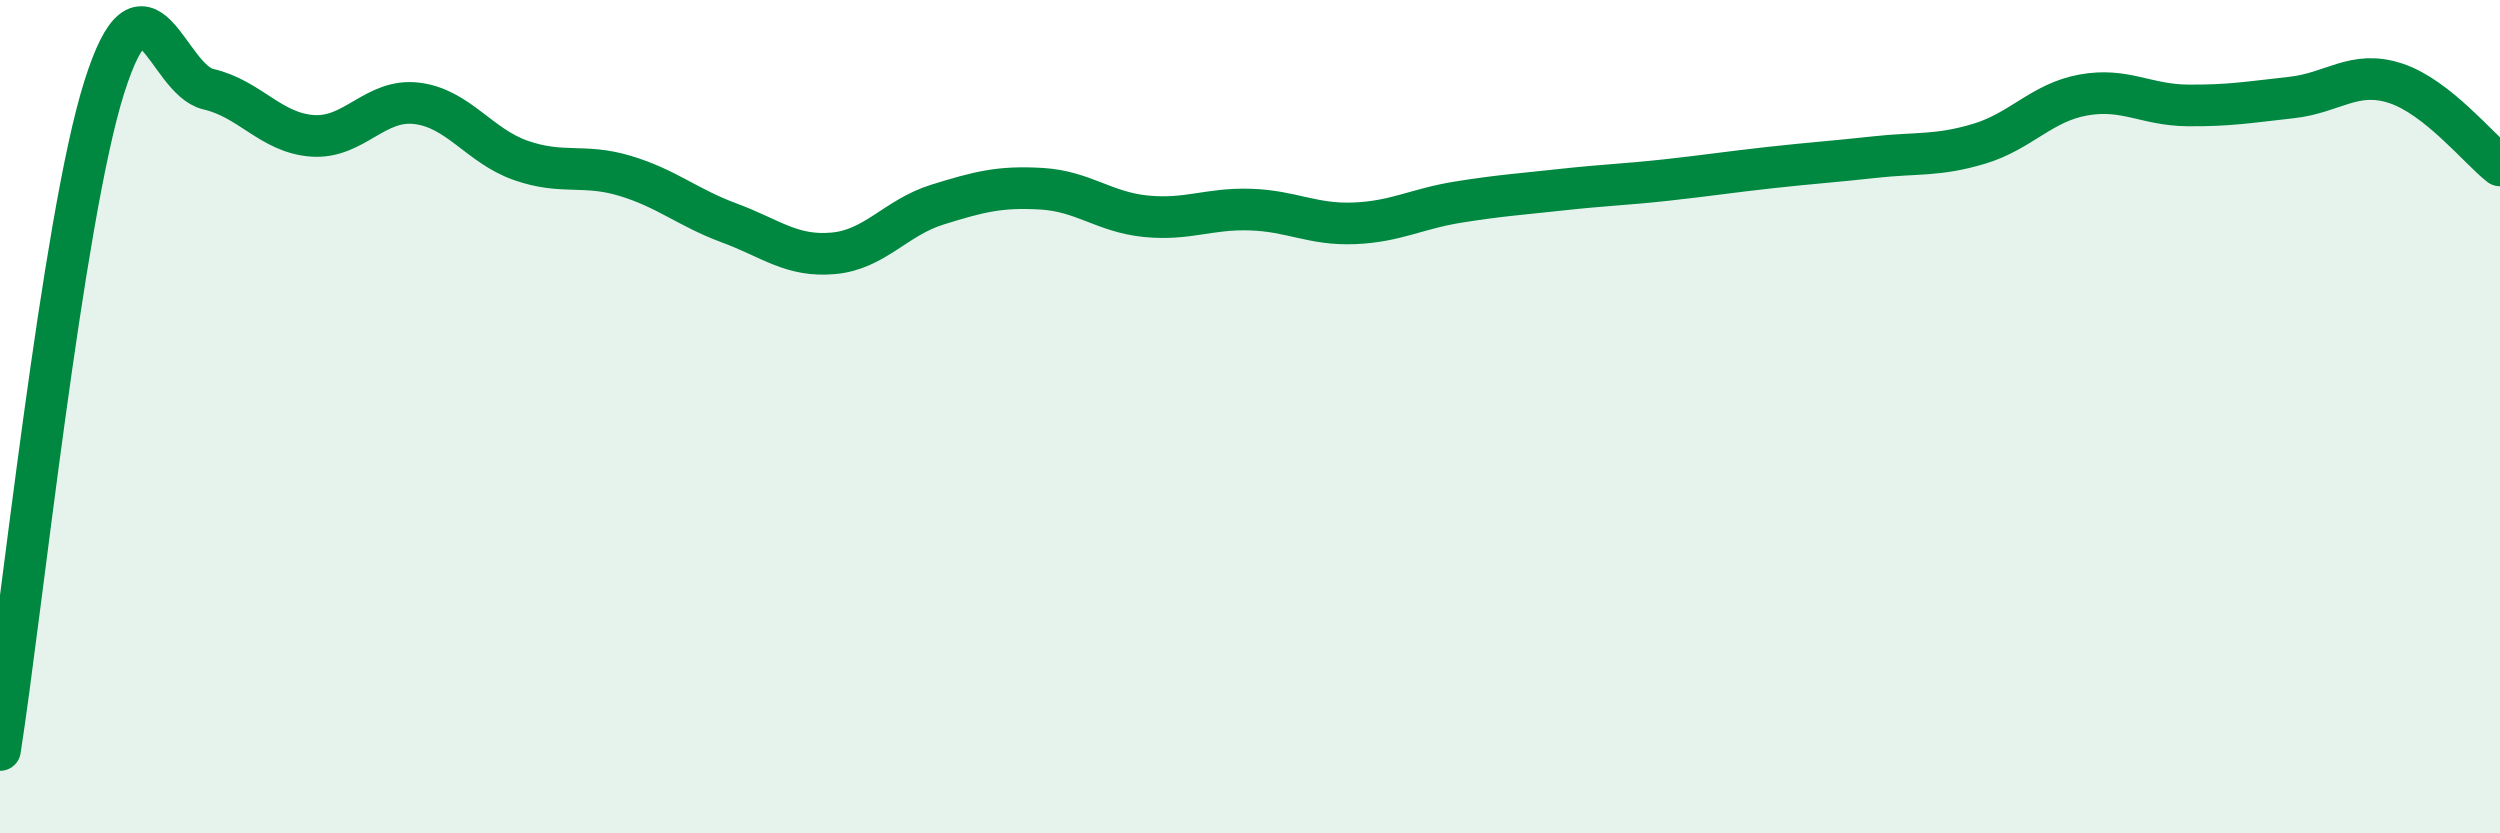
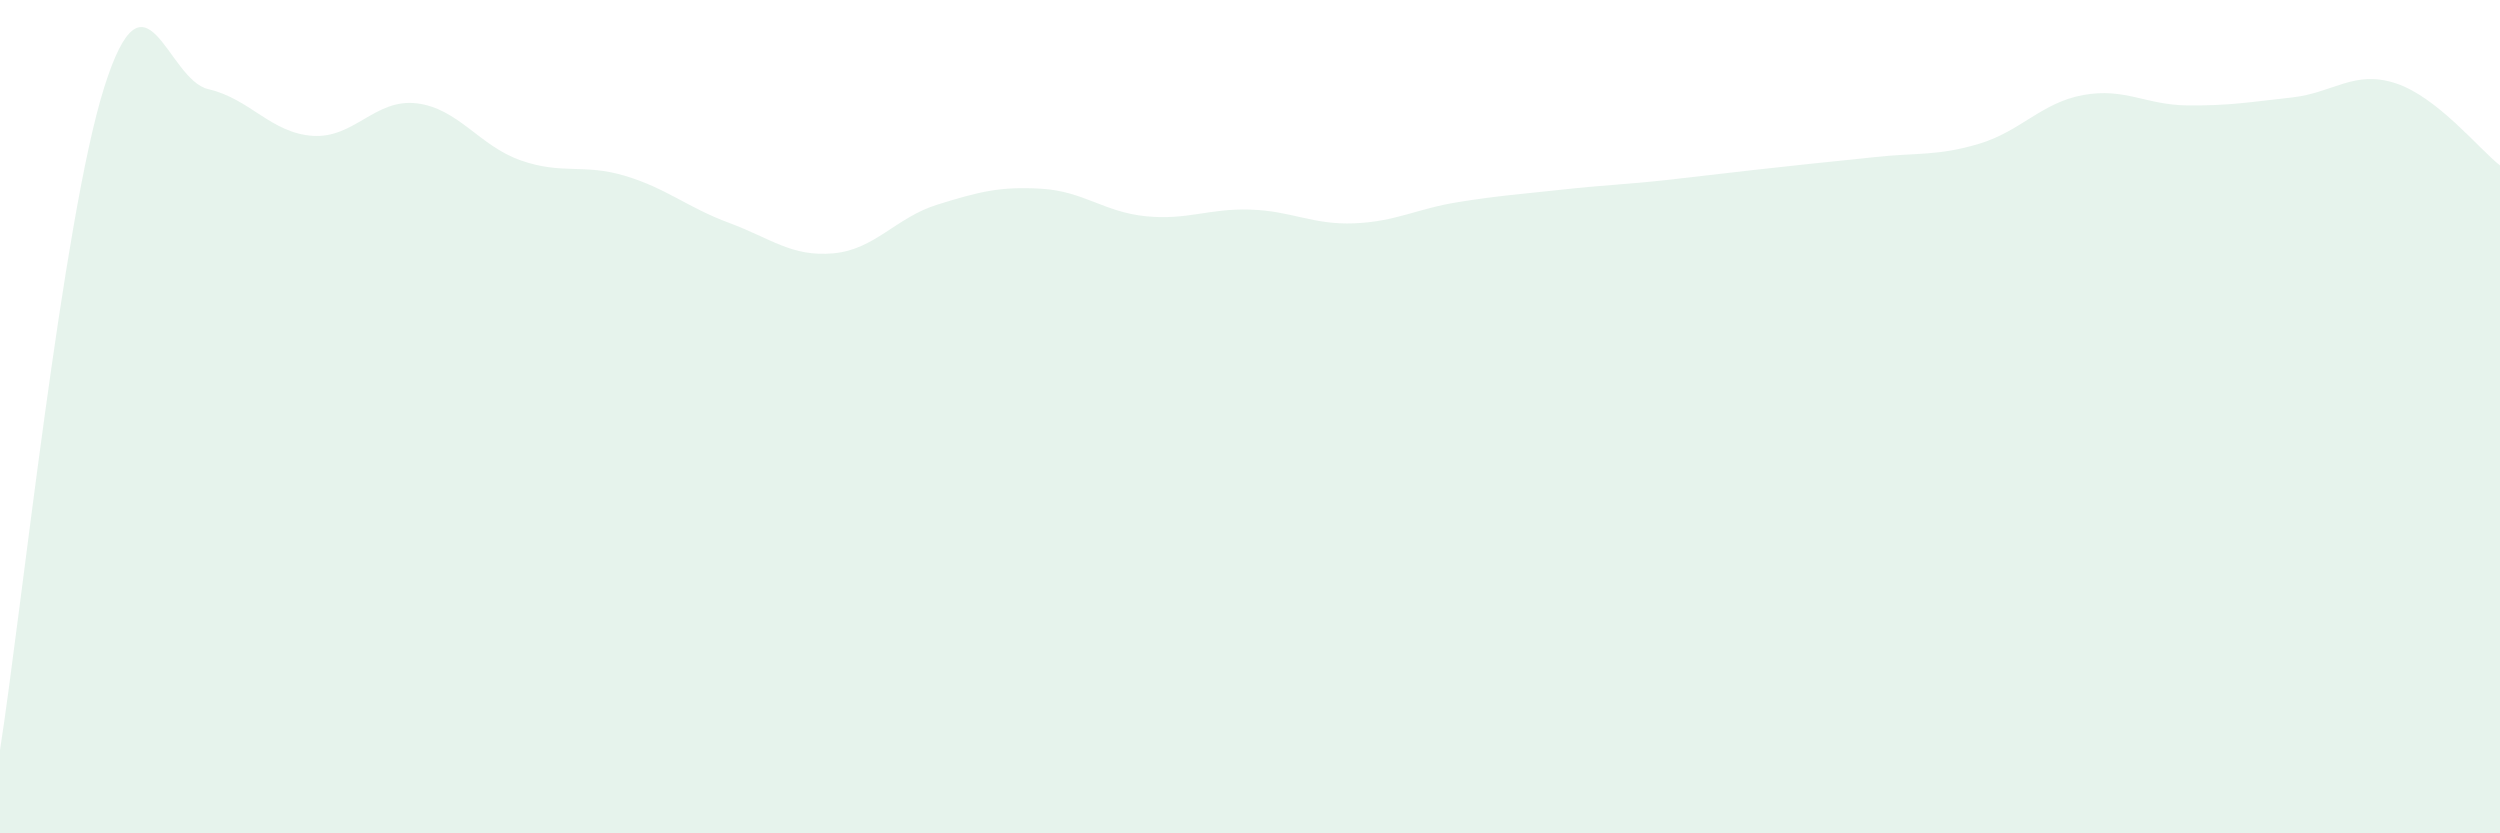
<svg xmlns="http://www.w3.org/2000/svg" width="60" height="20" viewBox="0 0 60 20">
-   <path d="M 0,18 C 0.5,14.82 1.5,5.27 2.5,2.1 C 3.5,-1.07 4,1.91 5,2.14 C 6,2.37 6.5,3.19 7.5,3.26 C 8.5,3.33 9,2.36 10,2.48 C 11,2.6 11.5,3.5 12.5,3.85 C 13.5,4.2 14,3.92 15,4.22 C 16,4.52 16.5,4.98 17.5,5.35 C 18.5,5.72 19,6.17 20,6.08 C 21,5.99 21.5,5.22 22.5,4.91 C 23.5,4.6 24,4.47 25,4.53 C 26,4.59 26.5,5.09 27.5,5.19 C 28.5,5.29 29,5 30,5.03 C 31,5.06 31.5,5.4 32.5,5.36 C 33.5,5.32 34,5.01 35,4.85 C 36,4.69 36.5,4.66 37.5,4.55 C 38.5,4.44 39,4.43 40,4.32 C 41,4.21 41.5,4.13 42.5,4.02 C 43.5,3.91 44,3.88 45,3.77 C 46,3.66 46.5,3.75 47.5,3.45 C 48.5,3.15 49,2.46 50,2.28 C 51,2.1 51.5,2.52 52.5,2.53 C 53.5,2.54 54,2.45 55,2.34 C 56,2.23 56.5,1.67 57.5,2 C 58.5,2.33 59.5,3.58 60,3.97L60 20L0 20Z" fill="#008740" opacity="0.1" stroke-linecap="round" stroke-linejoin="round" />
-   <path d="M 0,18 C 0.5,14.82 1.5,5.27 2.5,2.1 C 3.5,-1.07 4,1.91 5,2.14 C 6,2.37 6.5,3.19 7.5,3.26 C 8.5,3.33 9,2.36 10,2.48 C 11,2.6 11.5,3.5 12.5,3.85 C 13.5,4.2 14,3.92 15,4.22 C 16,4.52 16.5,4.98 17.5,5.35 C 18.5,5.72 19,6.17 20,6.08 C 21,5.99 21.5,5.22 22.5,4.91 C 23.5,4.6 24,4.47 25,4.53 C 26,4.59 26.5,5.09 27.5,5.19 C 28.5,5.29 29,5 30,5.03 C 31,5.06 31.5,5.4 32.5,5.36 C 33.5,5.32 34,5.01 35,4.85 C 36,4.69 36.5,4.66 37.5,4.55 C 38.5,4.44 39,4.43 40,4.32 C 41,4.21 41.5,4.13 42.5,4.02 C 43.5,3.91 44,3.88 45,3.77 C 46,3.66 46.5,3.75 47.5,3.45 C 48.5,3.15 49,2.46 50,2.28 C 51,2.1 51.5,2.52 52.5,2.53 C 53.5,2.54 54,2.45 55,2.34 C 56,2.23 56.5,1.67 57.5,2 C 58.5,2.33 59.5,3.58 60,3.97" stroke="#008740" stroke-width="1" fill="none" stroke-linecap="round" stroke-linejoin="round" />
+   <path d="M 0,18 C 0.5,14.82 1.5,5.27 2.5,2.1 C 3.5,-1.07 4,1.91 5,2.14 C 6,2.37 6.5,3.19 7.5,3.26 C 8.5,3.33 9,2.36 10,2.48 C 11,2.6 11.5,3.5 12.5,3.85 C 13.5,4.2 14,3.92 15,4.22 C 16,4.52 16.5,4.98 17.5,5.35 C 18.5,5.72 19,6.17 20,6.08 C 21,5.99 21.5,5.22 22.5,4.91 C 23.5,4.6 24,4.47 25,4.53 C 26,4.59 26.5,5.09 27.5,5.19 C 28.5,5.29 29,5 30,5.03 C 31,5.06 31.5,5.4 32.5,5.36 C 33.5,5.32 34,5.01 35,4.85 C 36,4.69 36.5,4.66 37.5,4.55 C 38.5,4.44 39,4.43 40,4.32 C 43.5,3.91 44,3.88 45,3.77 C 46,3.66 46.5,3.75 47.5,3.45 C 48.5,3.15 49,2.46 50,2.28 C 51,2.1 51.5,2.52 52.5,2.53 C 53.5,2.54 54,2.45 55,2.34 C 56,2.23 56.5,1.67 57.5,2 C 58.5,2.33 59.5,3.58 60,3.97L60 20L0 20Z" fill="#008740" opacity="0.1" stroke-linecap="round" stroke-linejoin="round" />
</svg>